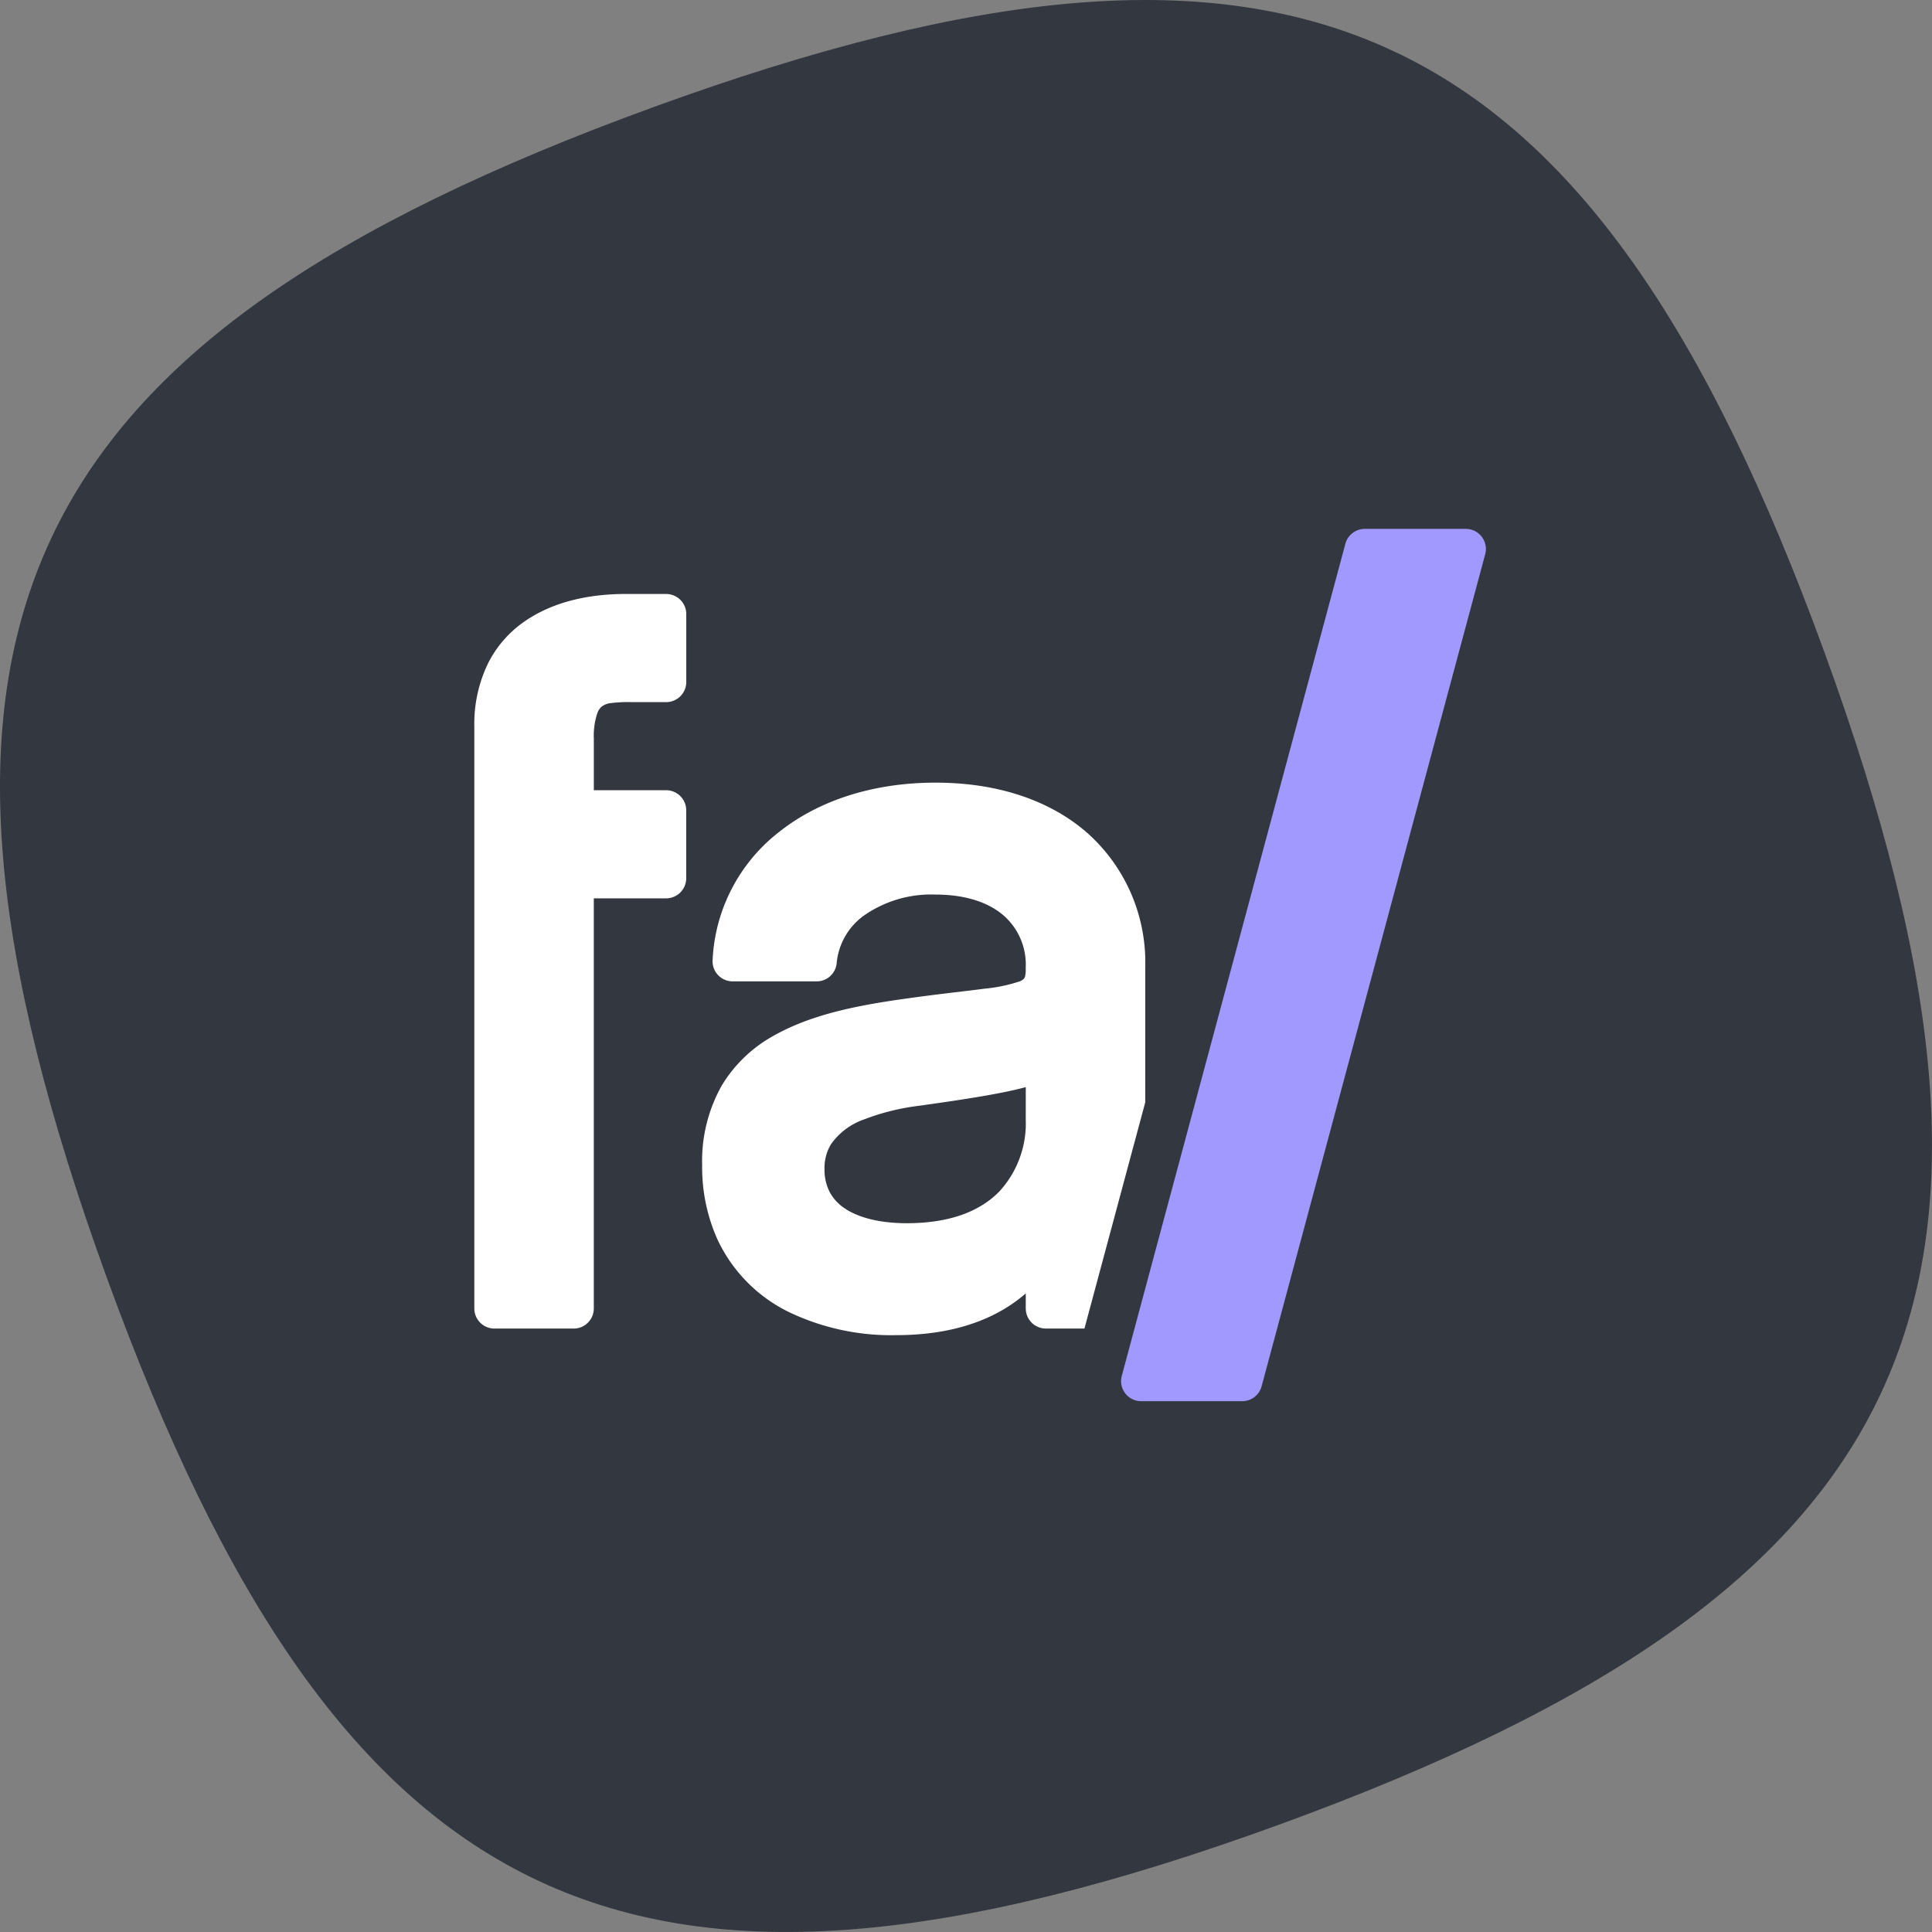
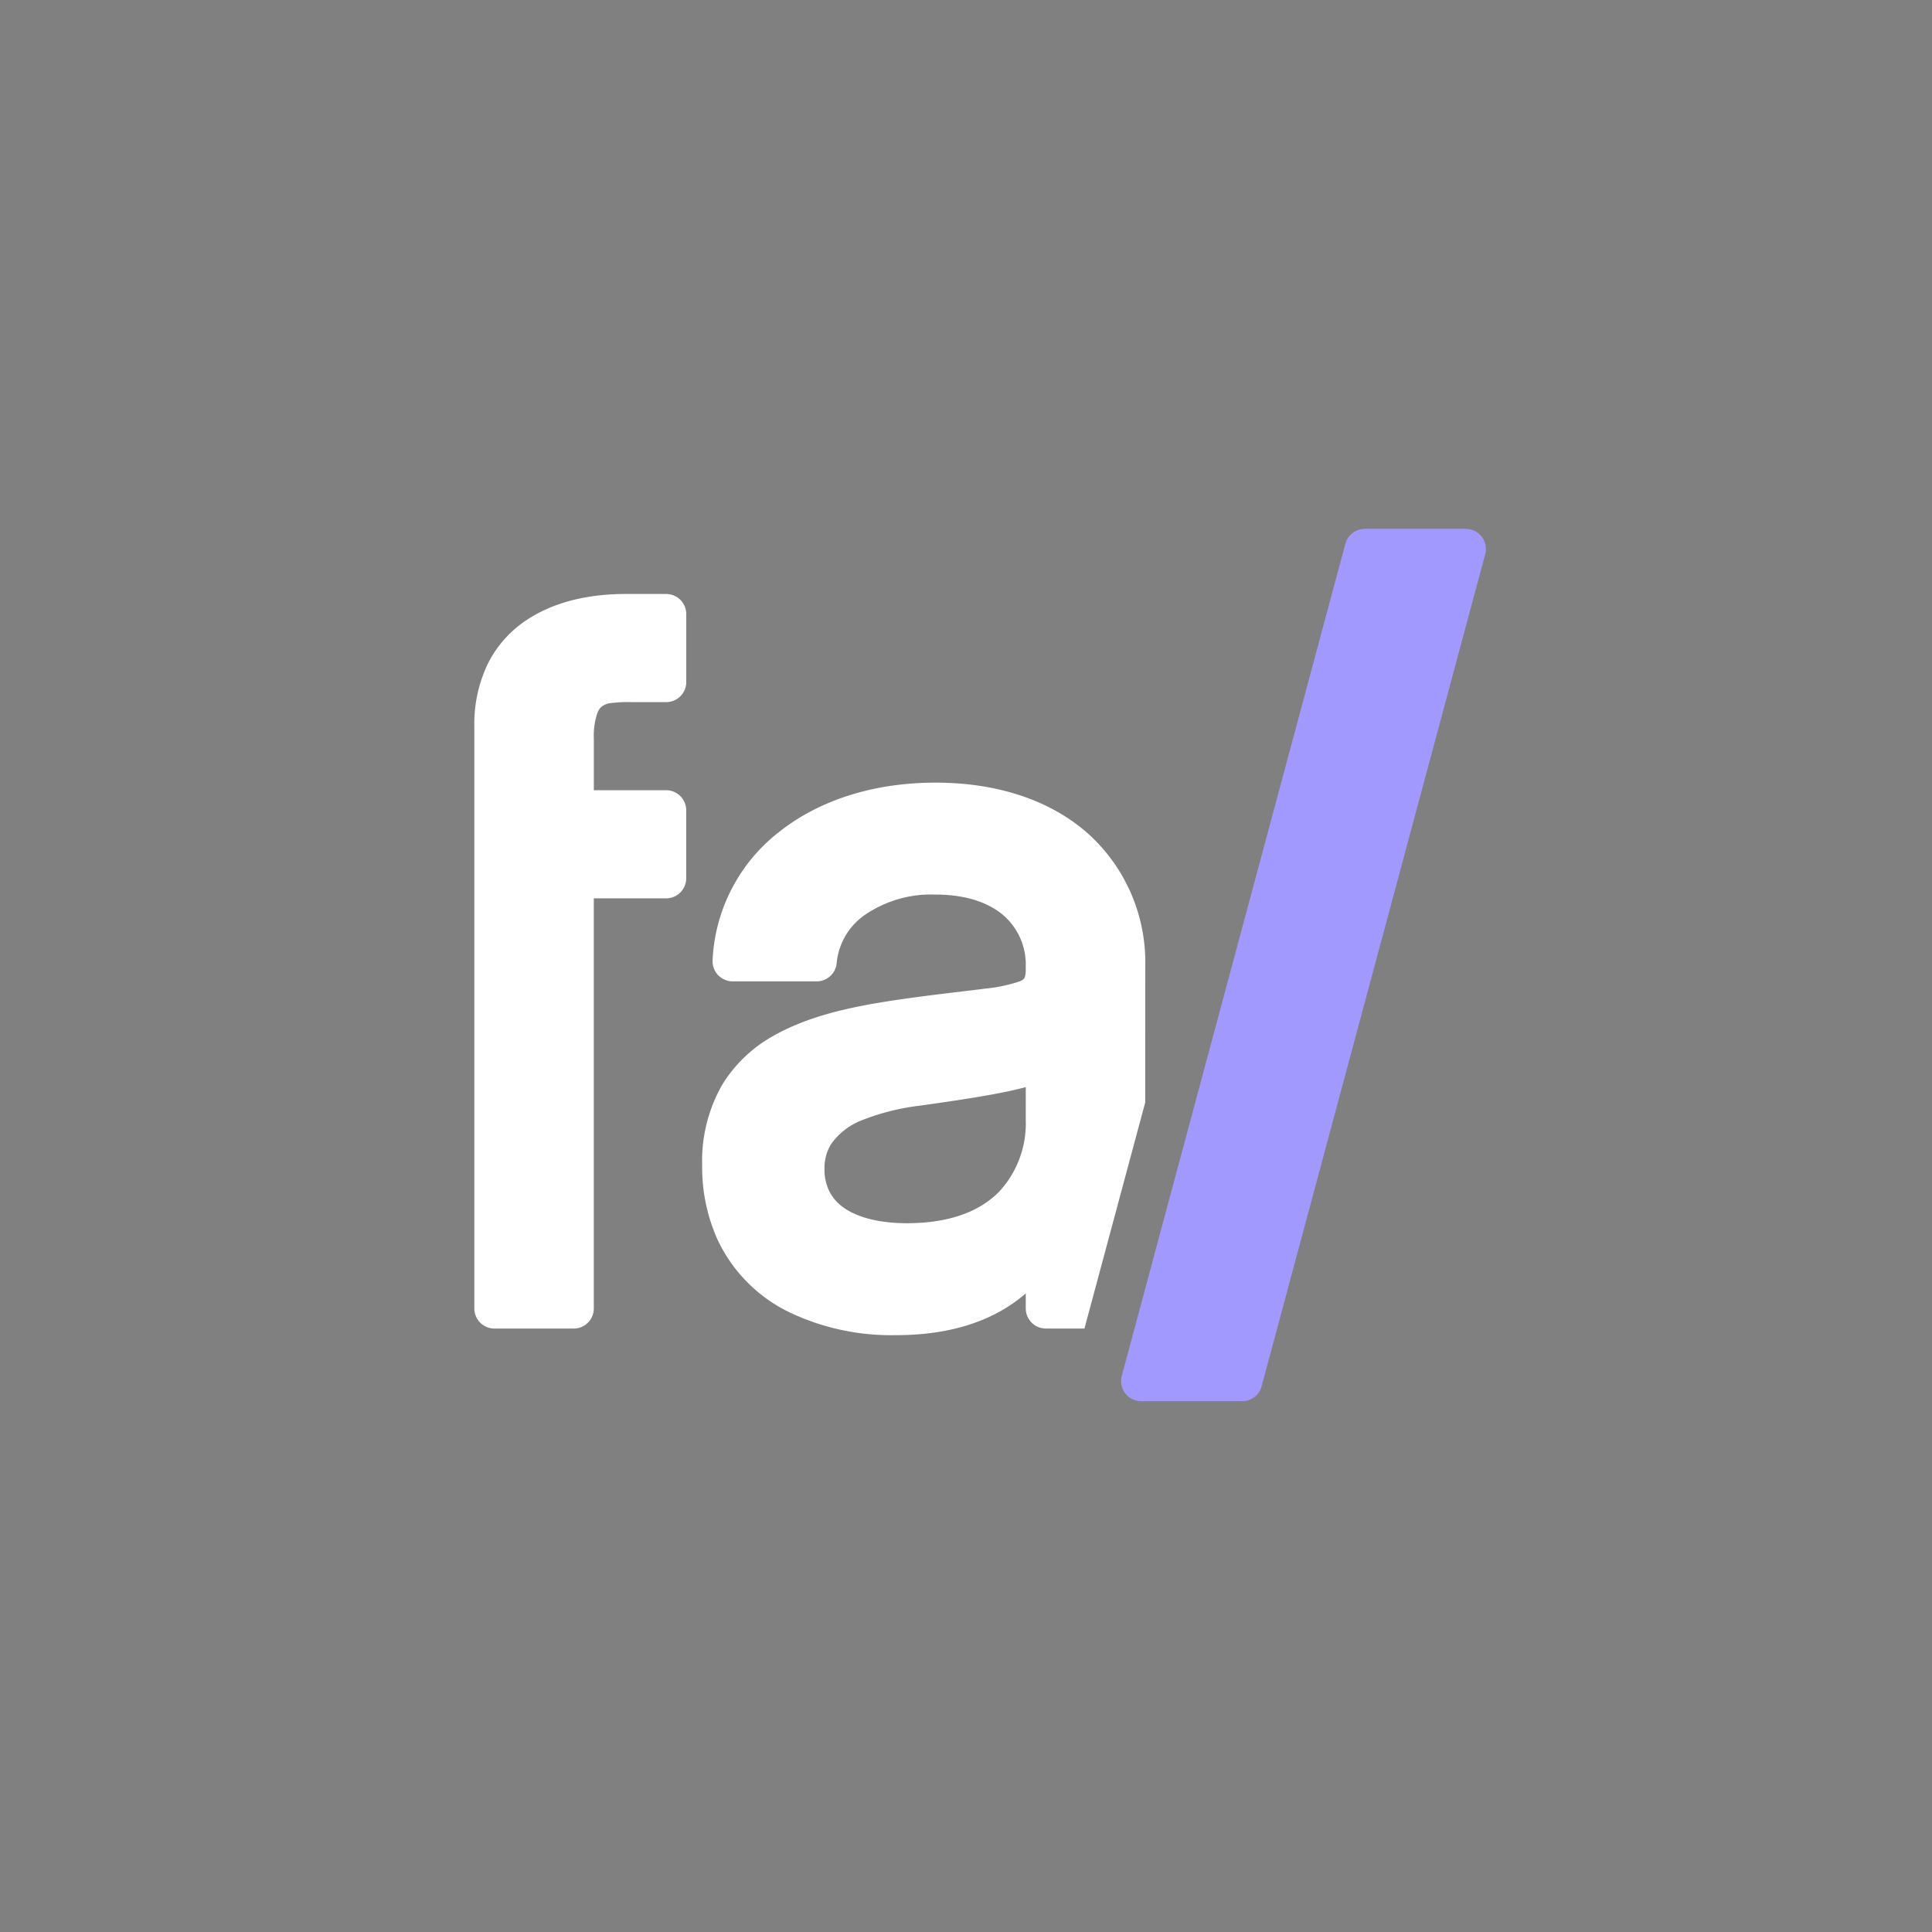
<svg xmlns="http://www.w3.org/2000/svg" width="250" height="250">
  <rect width="100%" height="100%" fill="#808080" stroke="none" />
  <g data-name="Group 327">
-     <path data-name="Path 104" d="M13.864 165.45C-16.474 82.1 1.199 44.2 84.549 13.864S205.799 1.2 236.135 84.549s12.664 121.251-70.686 151.586S44.199 248.8 13.864 165.45" fill="#333740" />
    <path data-name="Path 105" d="M86.2 76.858h-5.25c-4.5.01-9.234.89-13.09 3.567a14.529 14.529 0 00-4.723 5.442 17.952 17.952 0 00-1.759 8.123v75.325a2.6 2.6 0 002.6 2.6h10.259a2.6 2.6 0 002.6-2.6v-53.07h9.359a2.6 2.6 0 002.6-2.6v-8.79a2.6 2.6 0 00-2.6-2.6h-9.355v-6.679a9.226 9.226 0 01.452-3.286 2.057 2.057 0 01.51-.81 2.306 2.306 0 011.244-.5 17.7 17.7 0 012.7-.127h4.456a2.6 2.6 0 002.6-2.6v-8.791a2.6 2.6 0 00-2.6-2.6" fill="#fff" />
    <path data-name="Path 106" d="M148.195 125.12a22.422 22.422 0 00-7.53-17.367c-4.836-4.217-11.626-6.482-19.611-6.479-8.123 0-15.14 2.325-20.263 6.4a22.28 22.28 0 00-8.582 16.592 2.6 2.6 0 002.6 2.723h10.863a2.6 2.6 0 002.594-2.378 8.553 8.553 0 013.515-6.129 15.172 15.172 0 019.273-2.725c4.052 0 6.965 1.1 8.823 2.715a8.427 8.427 0 012.854 6.646v.367a3.322 3.322 0 01-.1.9l-.1.225a1.533 1.533 0 01-.675.408 20.5 20.5 0 01-4.49.921c-2.2.292-5.059.594-8.621 1.071h.006c-6.536.879-13.211 1.948-18.62 5a17.959 17.959 0 00-6.722 6.434 19.869 19.869 0 00-2.55 10.313 22.841 22.841 0 001.942 9.544 19.767 19.767 0 009.2 9.438 30.58 30.58 0 0013.928 3.029c6.25.006 10.99-1.448 14.48-3.671a19.168 19.168 0 002.325-1.733v1.947a2.6 2.6 0 002.6 2.6h4.994l7.865-29.264zm-15.463 19.776a13 13 0 01-3.463 9.328c-2.338 2.358-6.032 4.044-11.878 4.061-3.765.006-6.55-.821-8.215-2.015a5.77 5.77 0 01-1.833-2.059 6.293 6.293 0 01-.654-2.869v-.067a5.922 5.922 0 01.838-3.206 8.741 8.741 0 014.238-3.2 29.744 29.744 0 017.209-1.788c3.706-.521 7.519-1.073 10.68-1.7a49.494 49.494 0 003.081-.706z" fill="#fff" />
    <path data-name="Path 107" d="M191.737 69.455a2.607 2.607 0 00-2.067-1.02h-13.064a2.6 2.6 0 00-2.515 1.93l-25.897 96.37-1.277 4.761-1.759 6.539a2.6 2.6 0 002.515 3.279h13.064a2.6 2.6 0 002.515-1.927l28.933-107.672a2.614 2.614 0 00-.448-2.261" fill="#a299ff" />
  </g>
</svg>